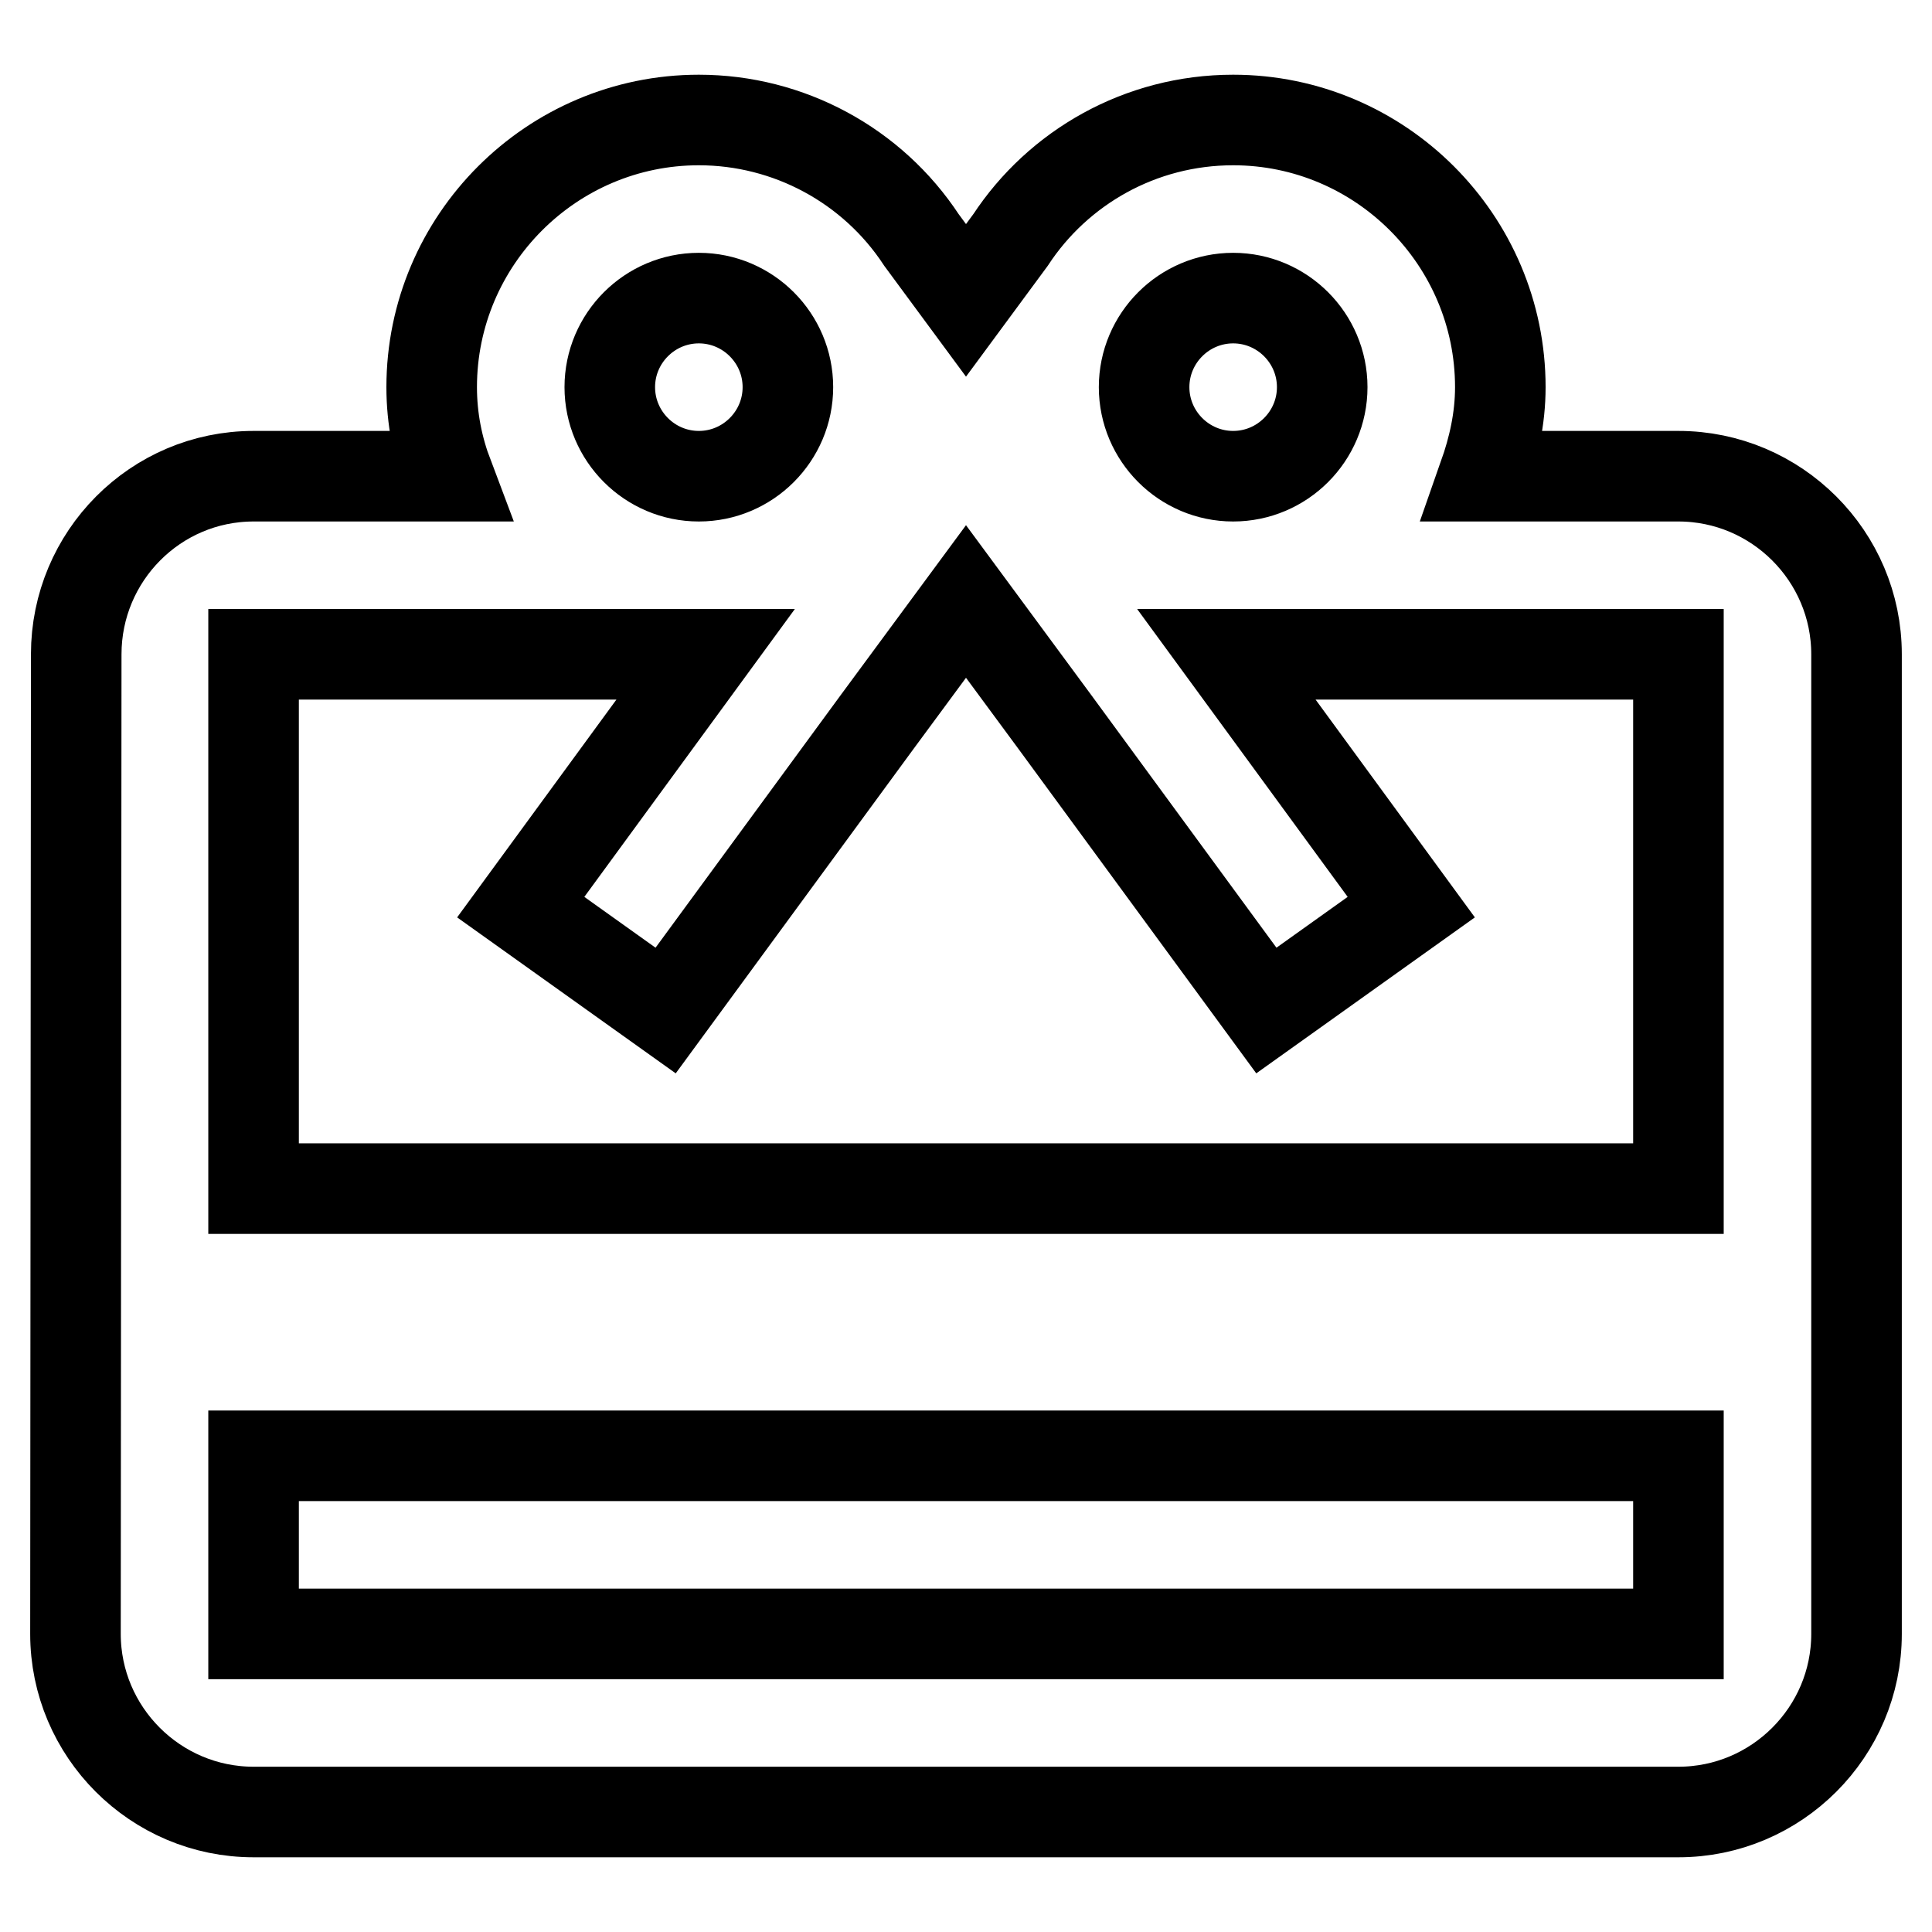
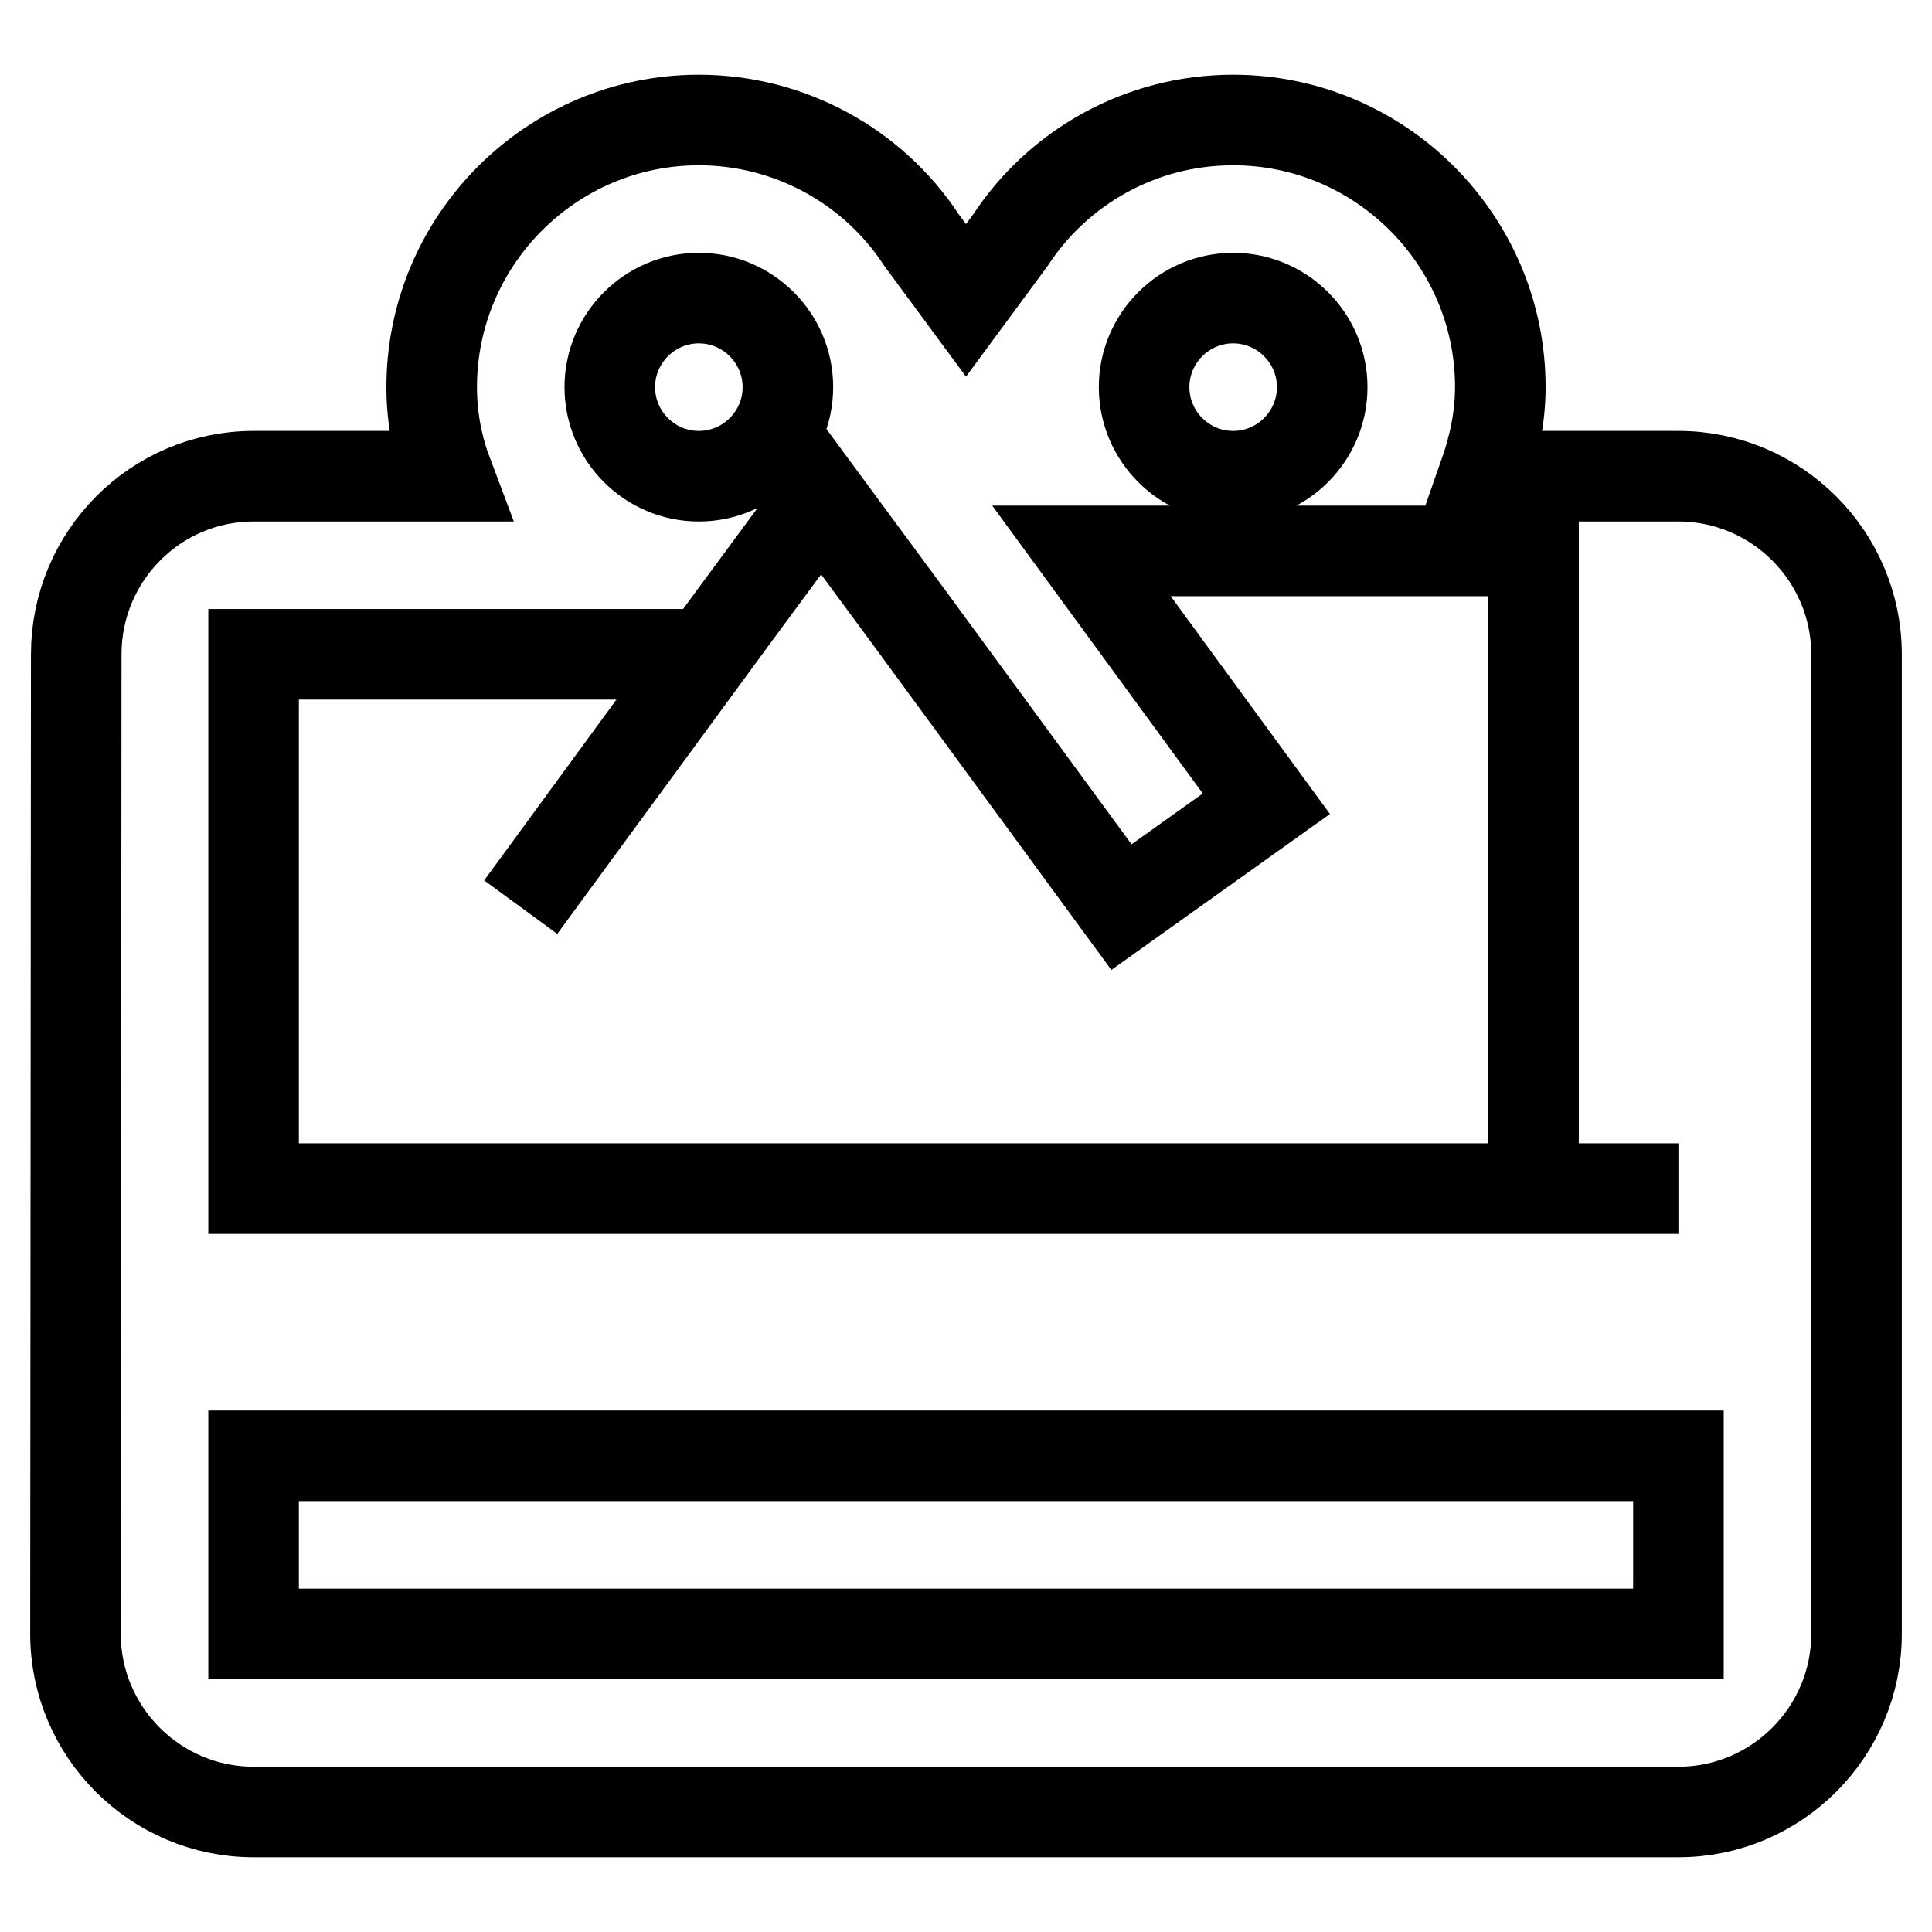
<svg xmlns="http://www.w3.org/2000/svg" version="1.1" x="0px" y="0px" viewBox="0 0 256 256" enable-background="new 0 0 256 256" xml:space="preserve">
  <g>
-     <path stroke-width="12" fill-opacity="0" stroke="#000000" d="M222.4,63.1h-25.8c1.3-3.7,2.2-7.6,2.2-11.8c0-19.5-15.9-35.4-35.4-35.4c-12.3,0-23.2,6.3-29.5,15.9l-5.9,8 l-5.9-8c-6.5-9.9-17.6-15.9-29.5-15.9c-19.5,0-35.4,15.9-35.4,35.4c0,4.2,0.8,8.1,2.2,11.8H33.6c-13,0-23.5,10.6-23.5,23.6 L10,216.5c0,13,10.6,23.6,23.6,23.6h188.8c13,0,23.6-10.6,23.6-23.6V86.7C246,73.7,235.4,63.1,222.4,63.1L222.4,63.1z M163.4,39.5 c6.5,0,11.8,5.3,11.8,11.8s-5.3,11.8-11.8,11.8s-11.8-5.3-11.8-11.8S156.9,39.5,163.4,39.5z M92.6,39.5c6.5,0,11.8,5.3,11.8,11.8 s-5.3,11.8-11.8,11.8c-6.5,0-11.8-5.3-11.8-11.8S86.1,39.5,92.6,39.5z M222.4,216.5H33.6v-23.6h188.8V216.5z M222.4,157.5H33.6 V86.7h59.9L69,120.2l19.2,13.7l28-38.2l11.8-16l11.8,16l28,38.2l19.2-13.7l-24.5-33.5h59.9V157.5L222.4,157.5z" />
+     <path stroke-width="12" fill-opacity="0" stroke="#000000" d="M222.4,63.1h-25.8c1.3-3.7,2.2-7.6,2.2-11.8c0-19.5-15.9-35.4-35.4-35.4c-12.3,0-23.2,6.3-29.5,15.9l-5.9,8 l-5.9-8c-6.5-9.9-17.6-15.9-29.5-15.9c-19.5,0-35.4,15.9-35.4,35.4c0,4.2,0.8,8.1,2.2,11.8H33.6c-13,0-23.5,10.6-23.5,23.6 L10,216.5c0,13,10.6,23.6,23.6,23.6h188.8c13,0,23.6-10.6,23.6-23.6V86.7C246,73.7,235.4,63.1,222.4,63.1L222.4,63.1z M163.4,39.5 c6.5,0,11.8,5.3,11.8,11.8s-5.3,11.8-11.8,11.8s-11.8-5.3-11.8-11.8S156.9,39.5,163.4,39.5z M92.6,39.5c6.5,0,11.8,5.3,11.8,11.8 s-5.3,11.8-11.8,11.8c-6.5,0-11.8-5.3-11.8-11.8S86.1,39.5,92.6,39.5z M222.4,216.5H33.6v-23.6h188.8V216.5z M222.4,157.5H33.6 V86.7h59.9L69,120.2l28-38.2l11.8-16l11.8,16l28,38.2l19.2-13.7l-24.5-33.5h59.9V157.5L222.4,157.5z" />
  </g>
</svg>